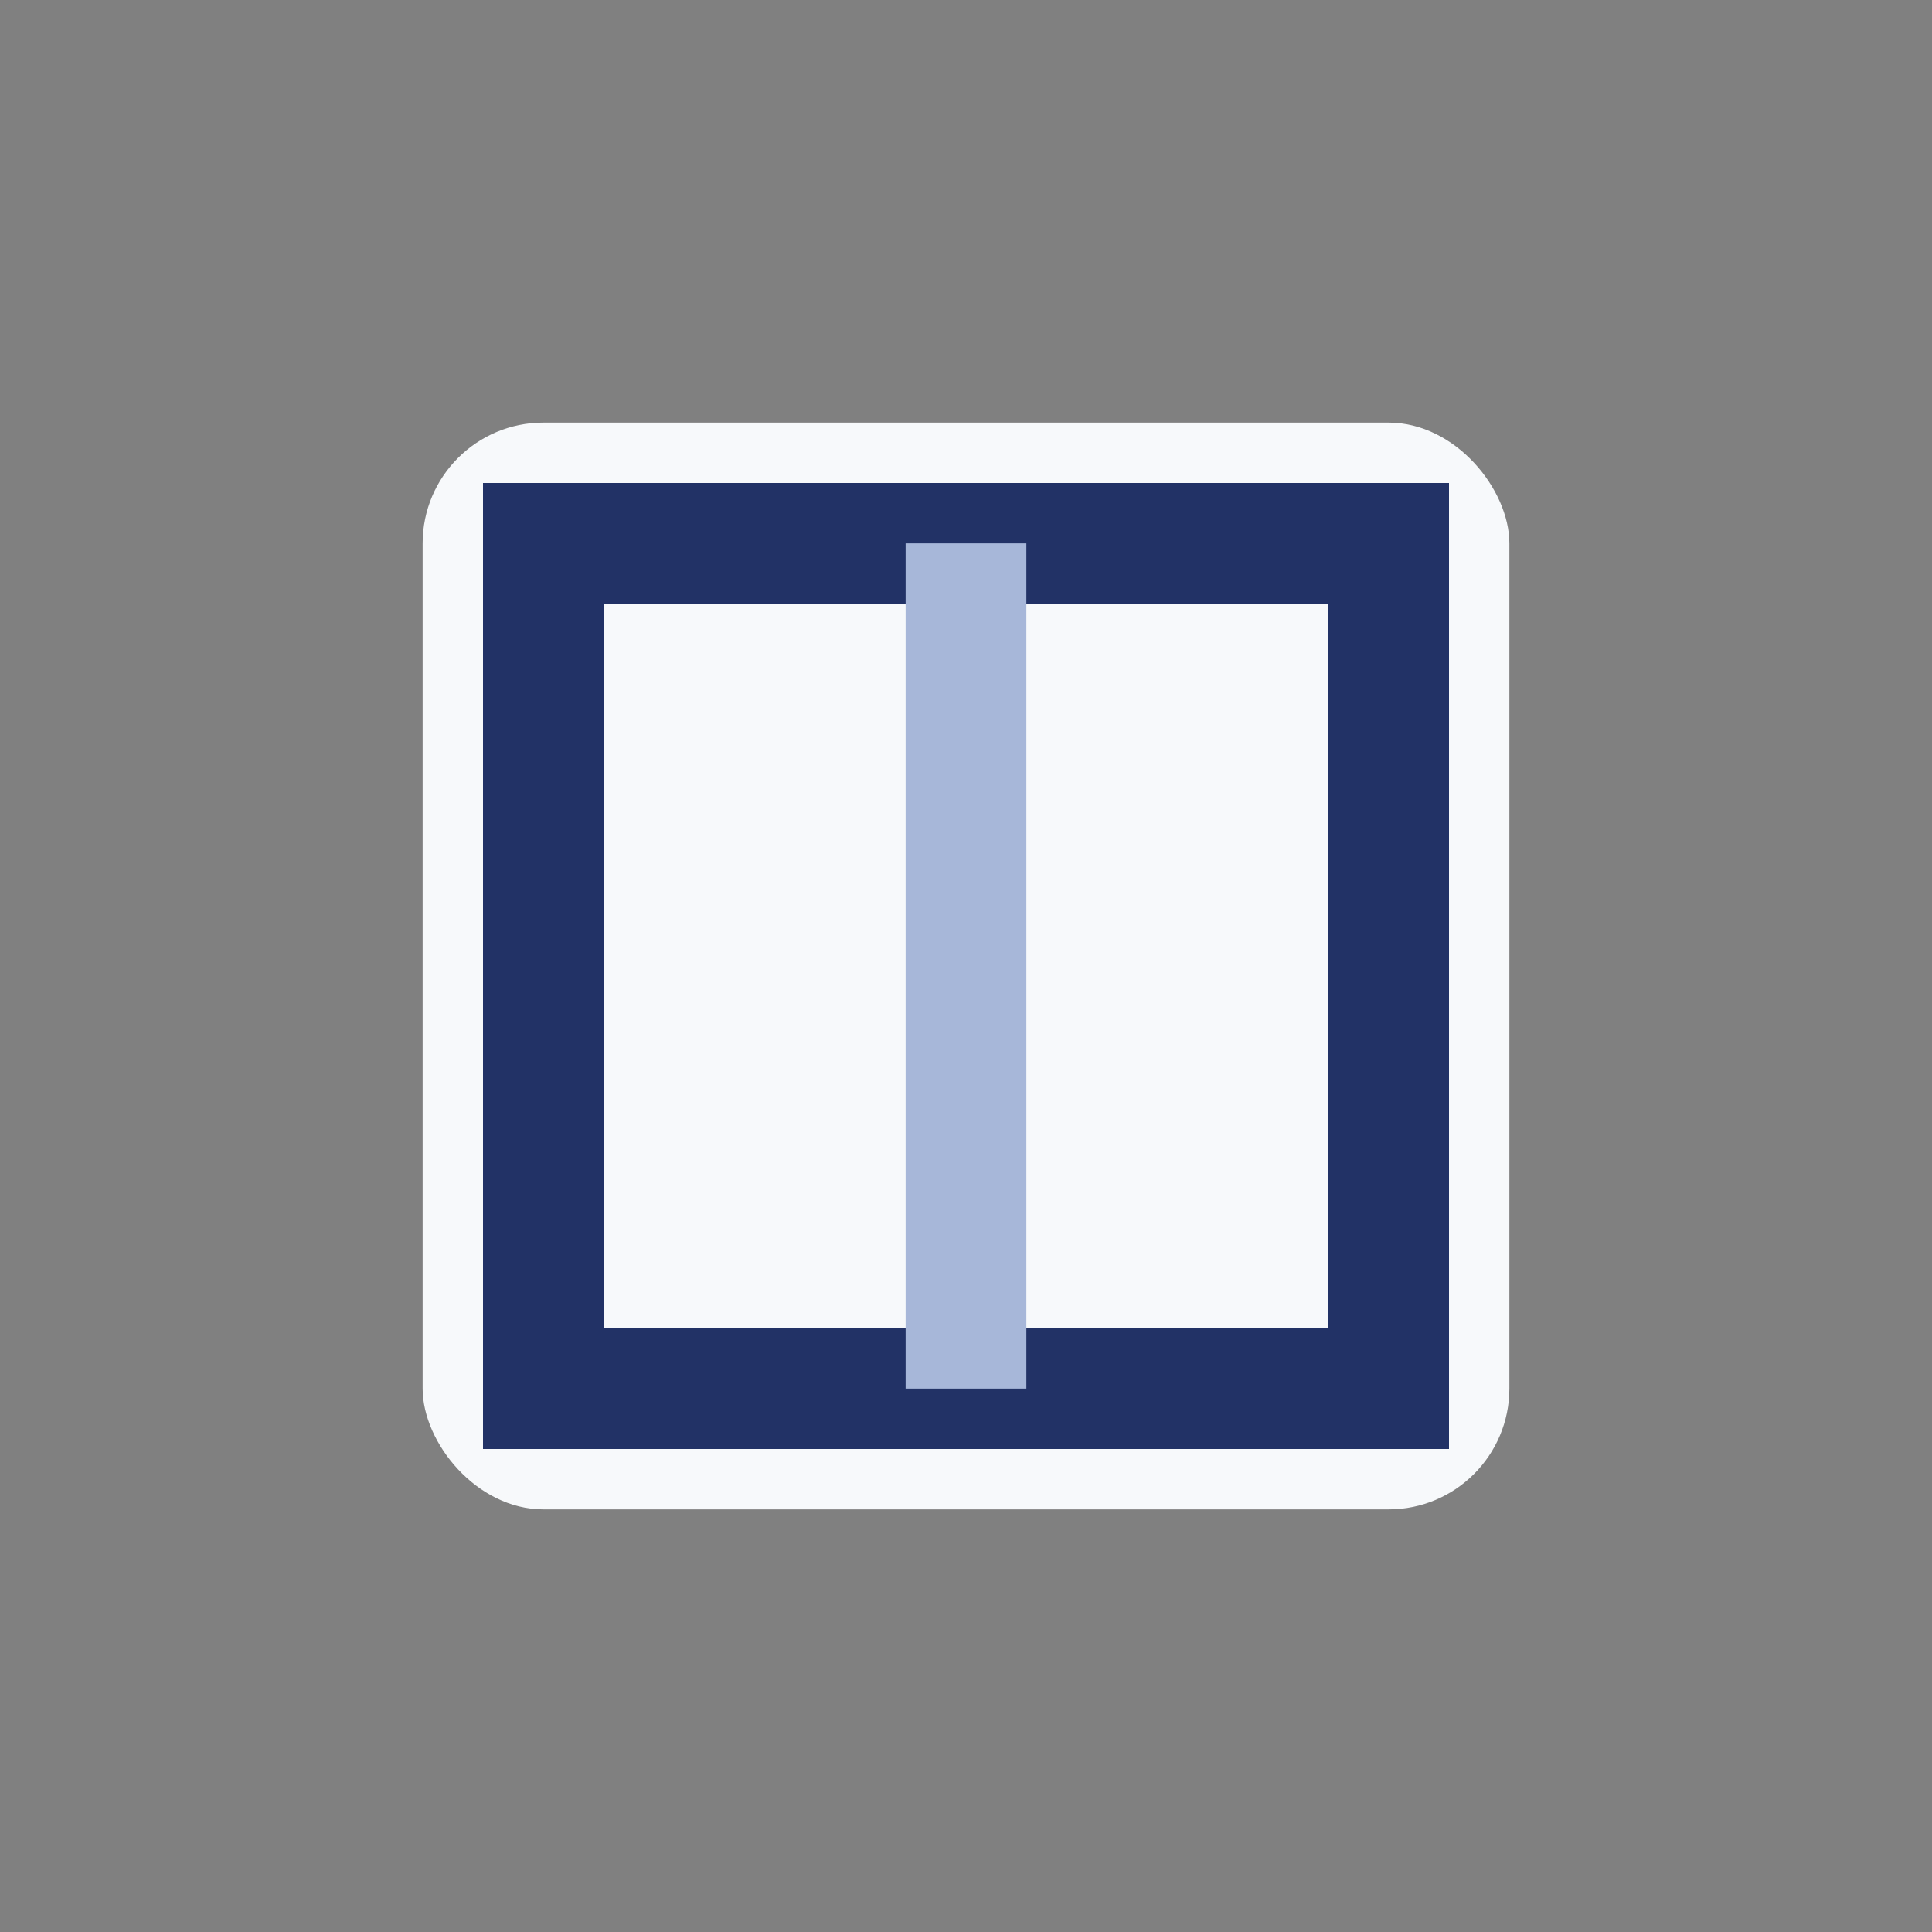
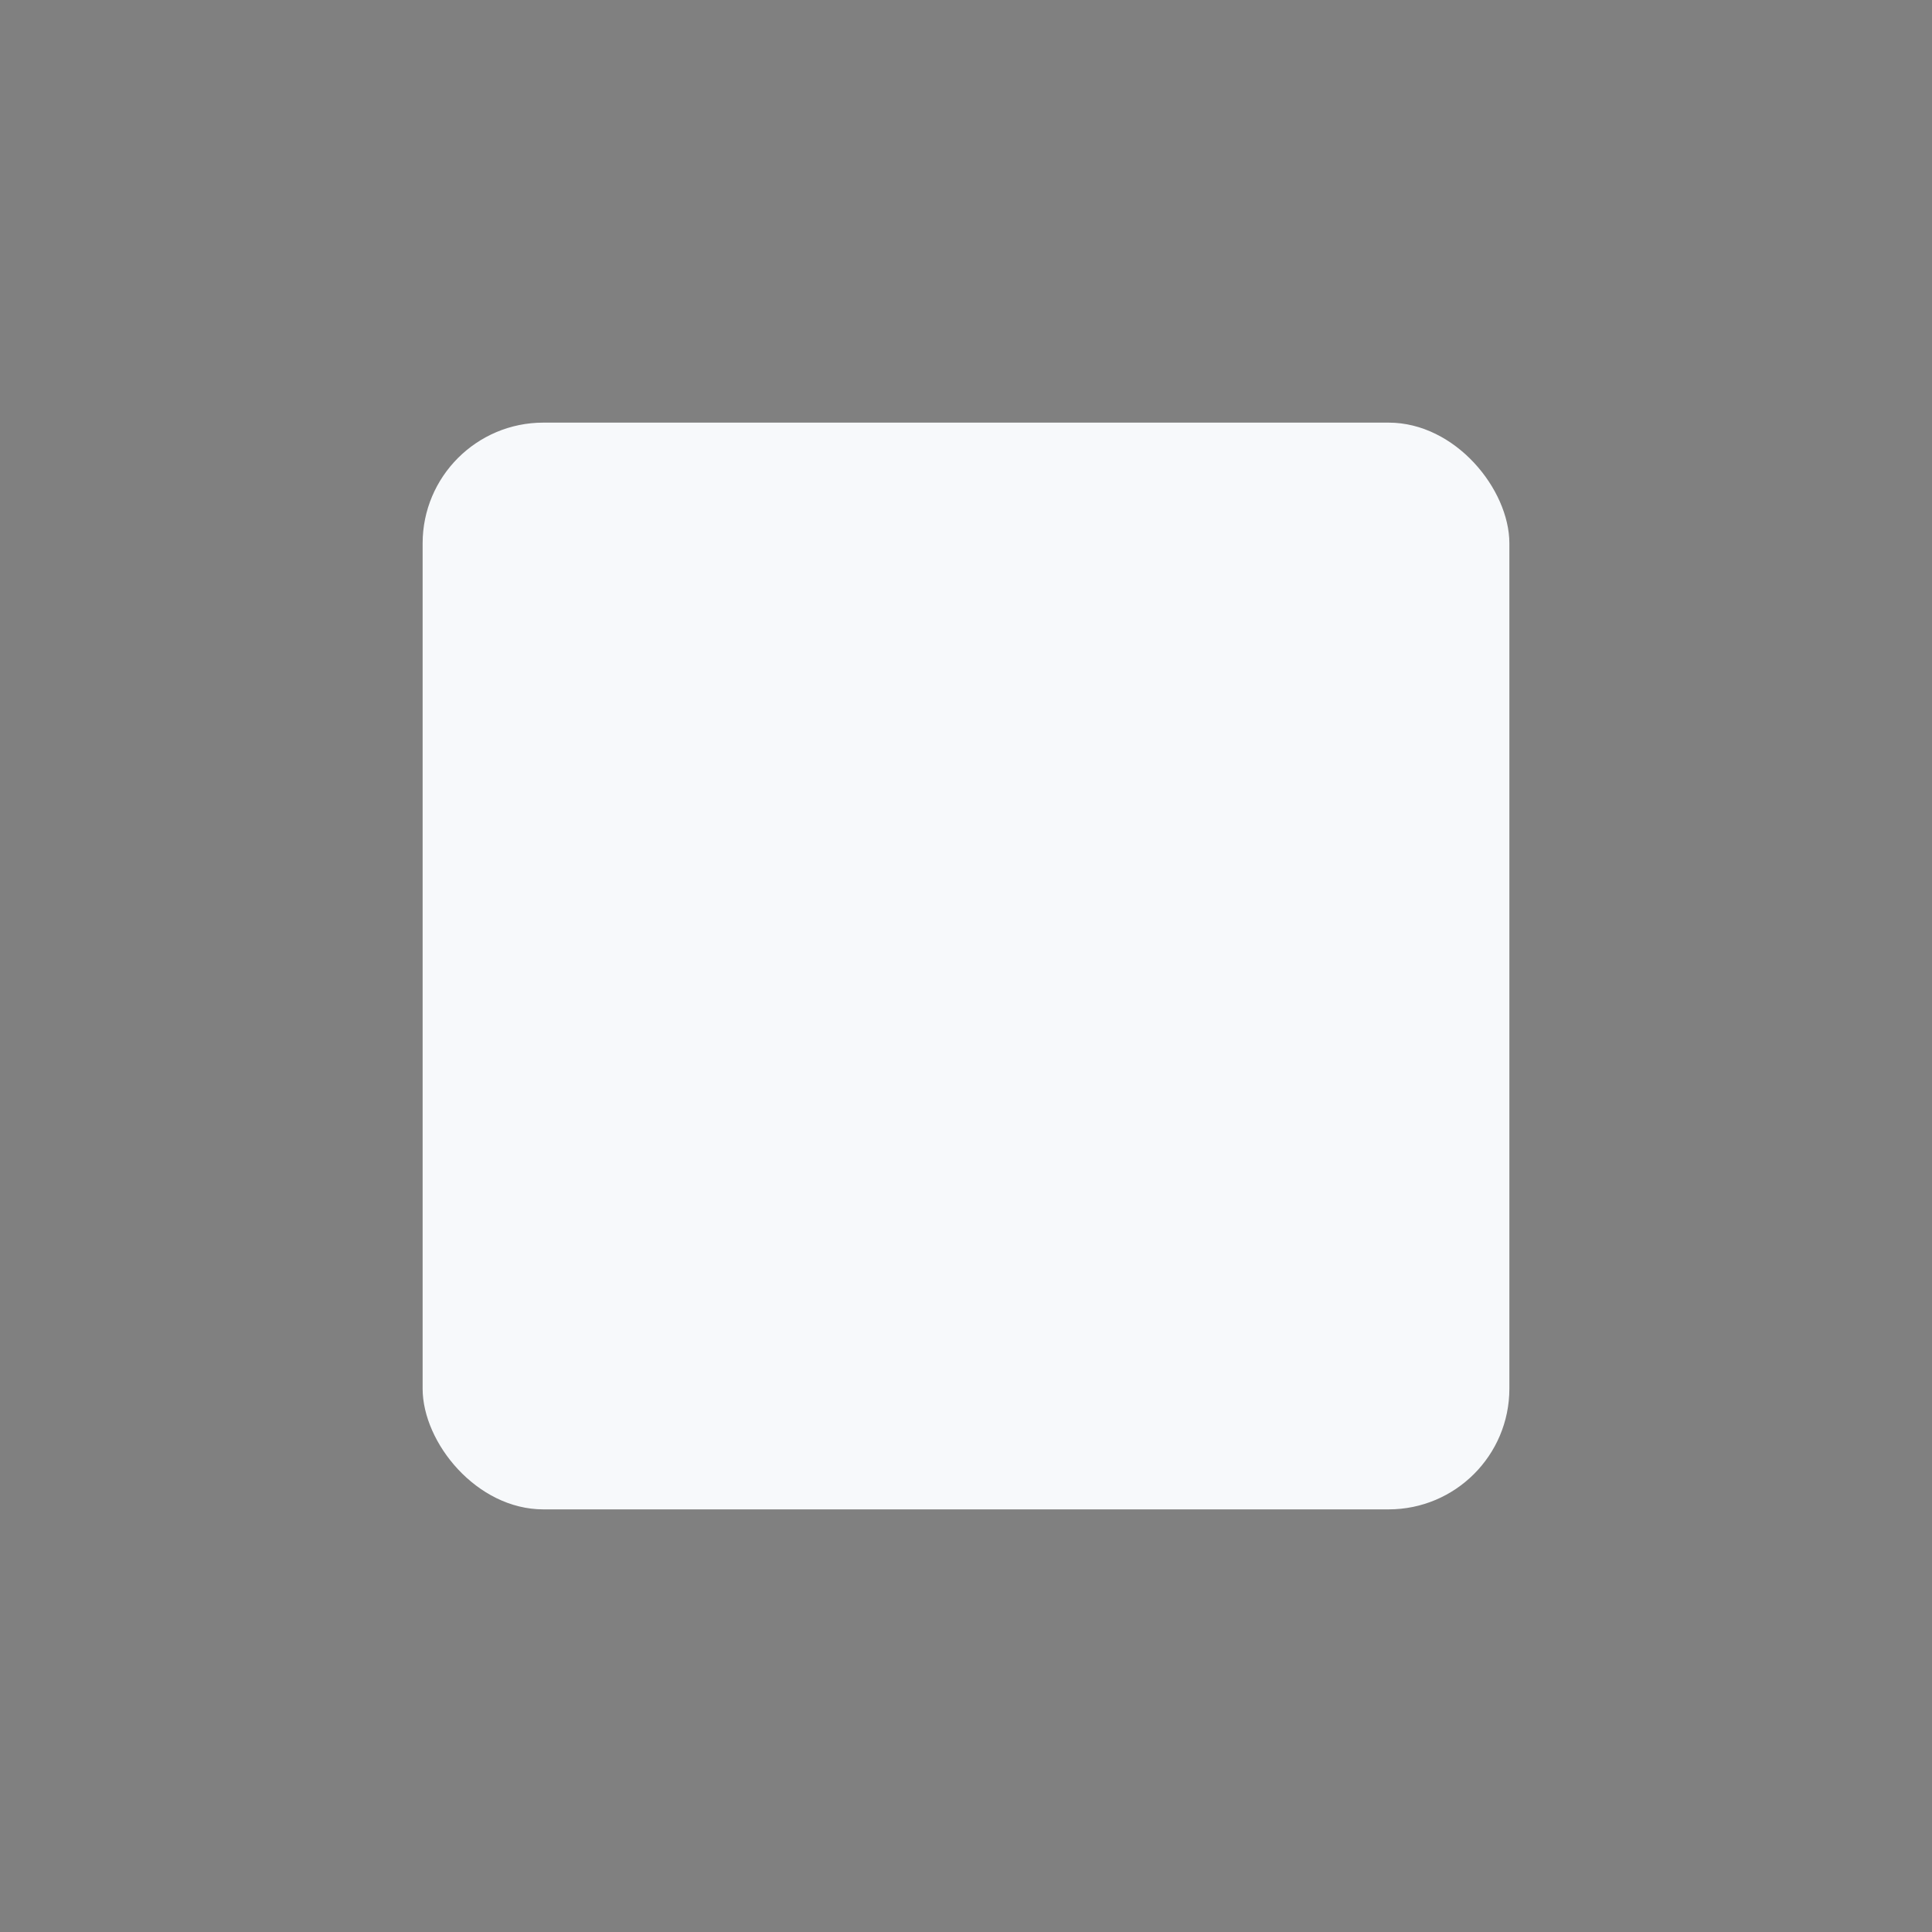
<svg xmlns="http://www.w3.org/2000/svg" width="32" height="32" viewBox="0 0 32 32">
  <rect x="0" y="0" width="32" height="32" fill="#808080" stroke="none" />
  <rect x="7" y="7" width="18" height="18" rx="2" fill="#F7F9FB" />
-   <path d="M9 9h14v14H9z" stroke="#223266" stroke-width="2" fill="none" />
-   <path d="M16 9v14" stroke="#A7B7D9" stroke-width="2" />
</svg>